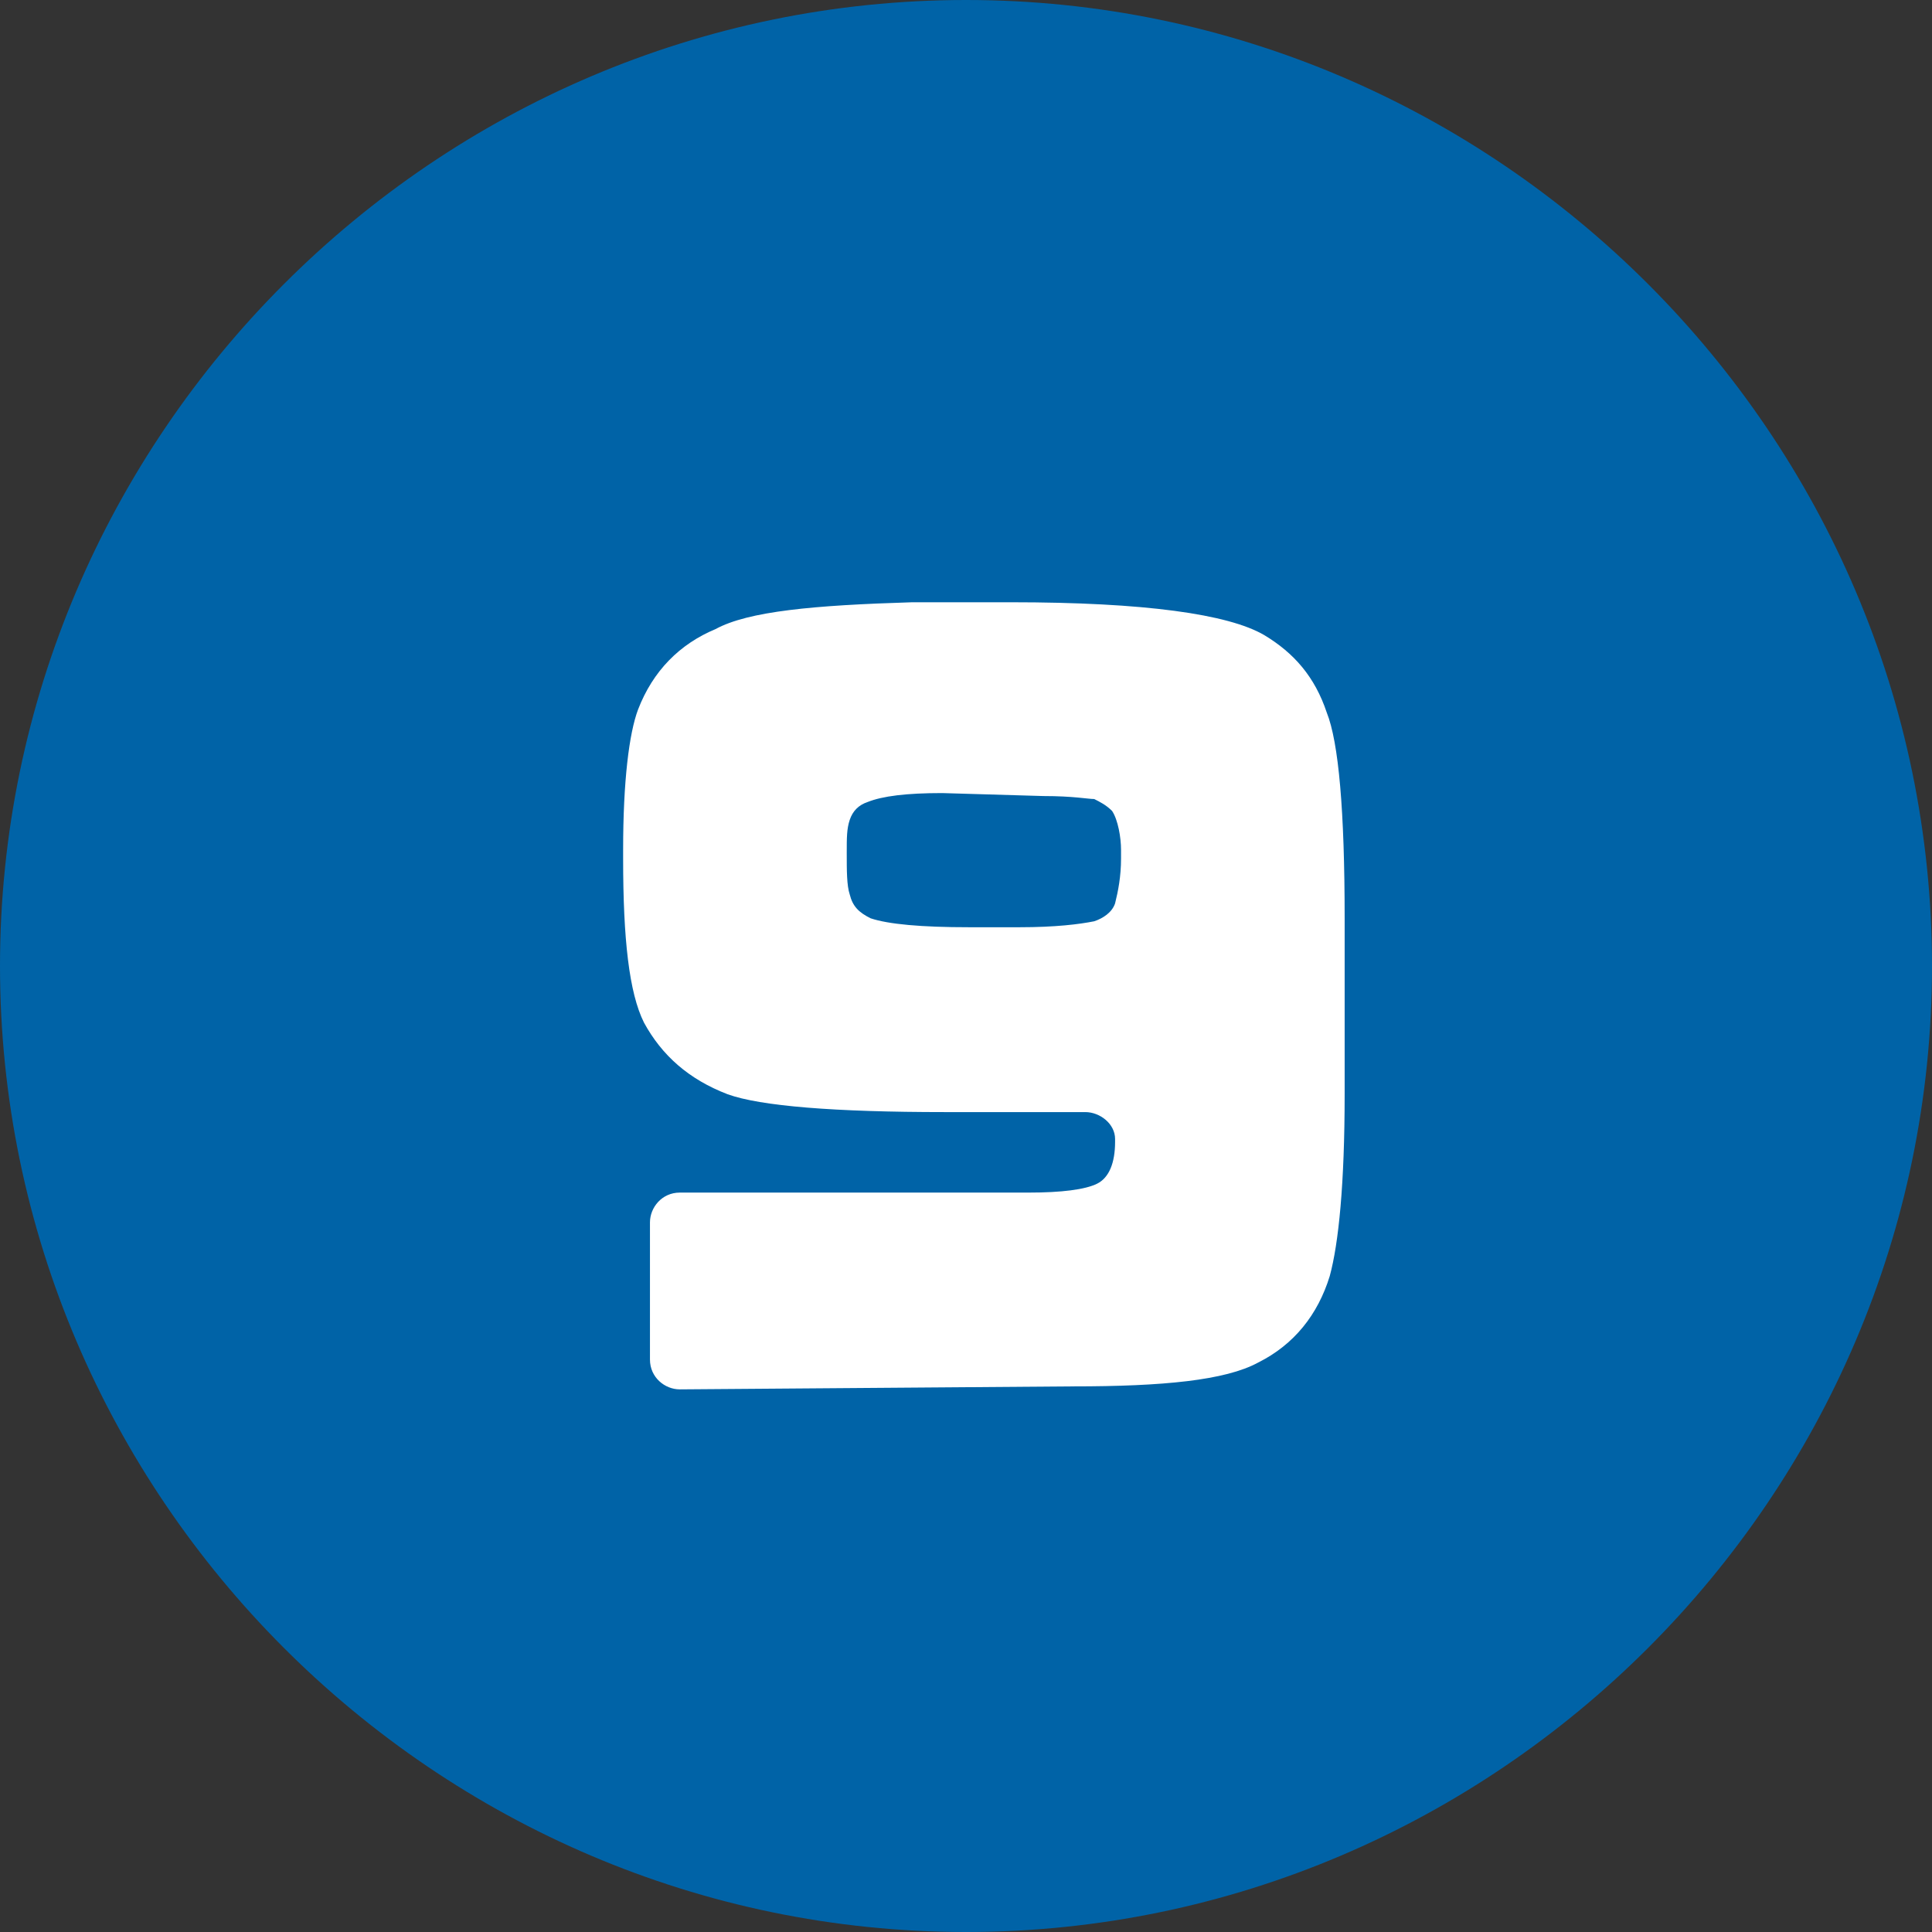
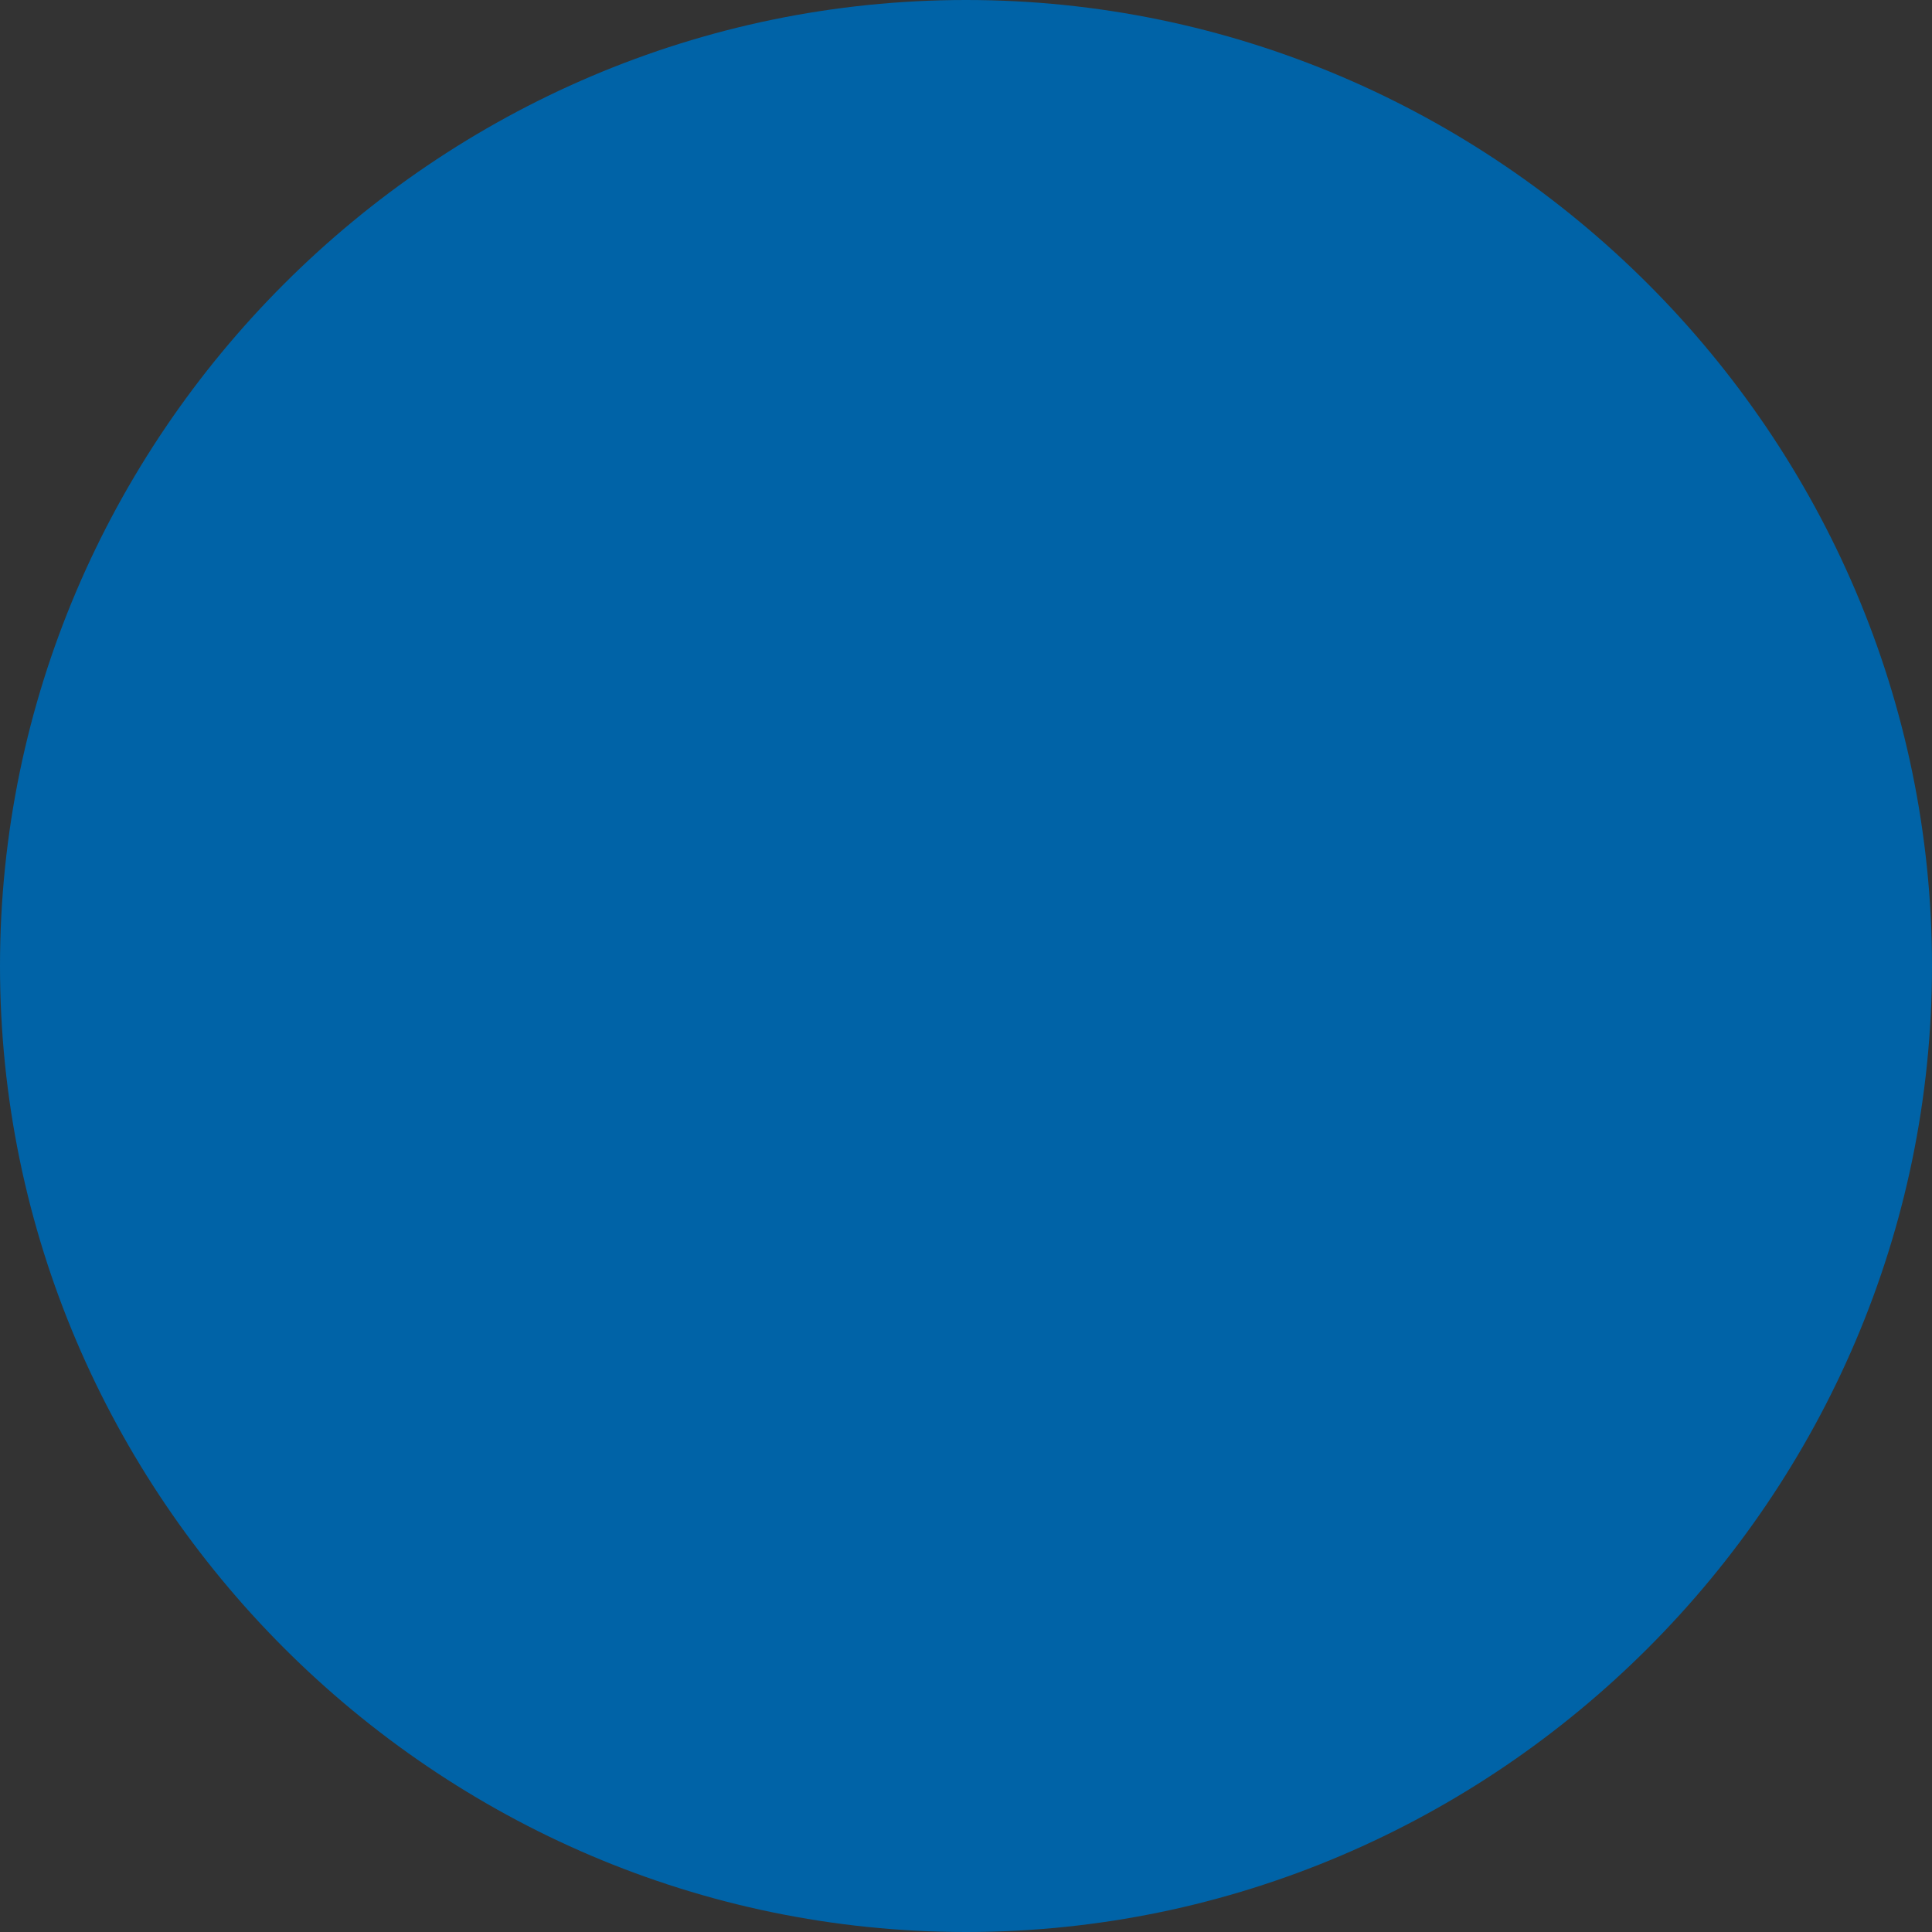
<svg xmlns="http://www.w3.org/2000/svg" version="1.1" id="レイヤー_1" x="0px" y="0px" viewBox="0 0 64.8 64.8" style="enable-background:new 0 0 64.8 64.8;" xml:space="preserve">
  <rect x="0" y="0" width="64.8" height="64.8" fill="#333333" stroke="none" />
  <style type="text/css">
	.st0{fill:#0063A7;}
	.st1{fill:#FFFFFF;}
</style>
  <path class="st0" d="M0,32.4C0,14.6,14.6,0,32.4,0s32.4,14.6,32.4,32.4S50.2,64.8,32.4,64.8S0,50.2,0,32.4z" />
-   <path class="st1" d="M22.8,46.6c-0.5,0-1-0.4-1-1V41c0-0.5,0.4-1,1-1h11.7c1.1,0,1.9-0.1,2.3-0.3c0.4-0.2,0.6-0.7,0.6-1.4  c0,0,0-0.1,0-0.1c0-0.5-0.5-0.9-1-0.9h0c-2.2,0-3.8,0-4.7,0c-3.7,0-6.2-0.2-7.3-0.6c-1.3-0.5-2.2-1.3-2.8-2.4  c-0.5-1-0.7-2.8-0.7-5.5v-0.3c0-2.3,0.2-3.9,0.5-4.7c0.5-1.3,1.4-2.2,2.6-2.7c1.1-0.6,3.3-0.8,6.6-0.9h3.3c4.5,0,7.3,0.4,8.5,1.1  c1,0.6,1.7,1.4,2.1,2.6c0.4,1,0.6,3.3,0.6,6.9v0.7c0,0.7,0,1.7,0,2.8v2.4c0,3-0.2,5-0.5,6.1c-0.4,1.3-1.2,2.3-2.4,2.9  c-1.1,0.6-3.2,0.8-6.2,0.8L22.8,46.6L22.8,46.6z M31.6,26.6c-1.2,0-2,0.1-2.5,0.3c-0.3,0.1-0.5,0.3-0.6,0.6  c-0.1,0.3-0.1,0.6-0.1,1.1c0,0.6,0,1.1,0.1,1.4c0.1,0.4,0.3,0.6,0.7,0.8c0.6,0.2,1.7,0.3,3.3,0.3h1.7c1.2,0,2-0.1,2.5-0.2  c0.3-0.1,0.6-0.3,0.7-0.6c0.1-0.4,0.2-0.9,0.2-1.5v-0.3c0-0.4-0.1-1-0.3-1.3c-0.2-0.2-0.4-0.3-0.6-0.4c-0.2,0-0.7-0.1-1.7-0.1  L31.6,26.6L31.6,26.6z" />
</svg>